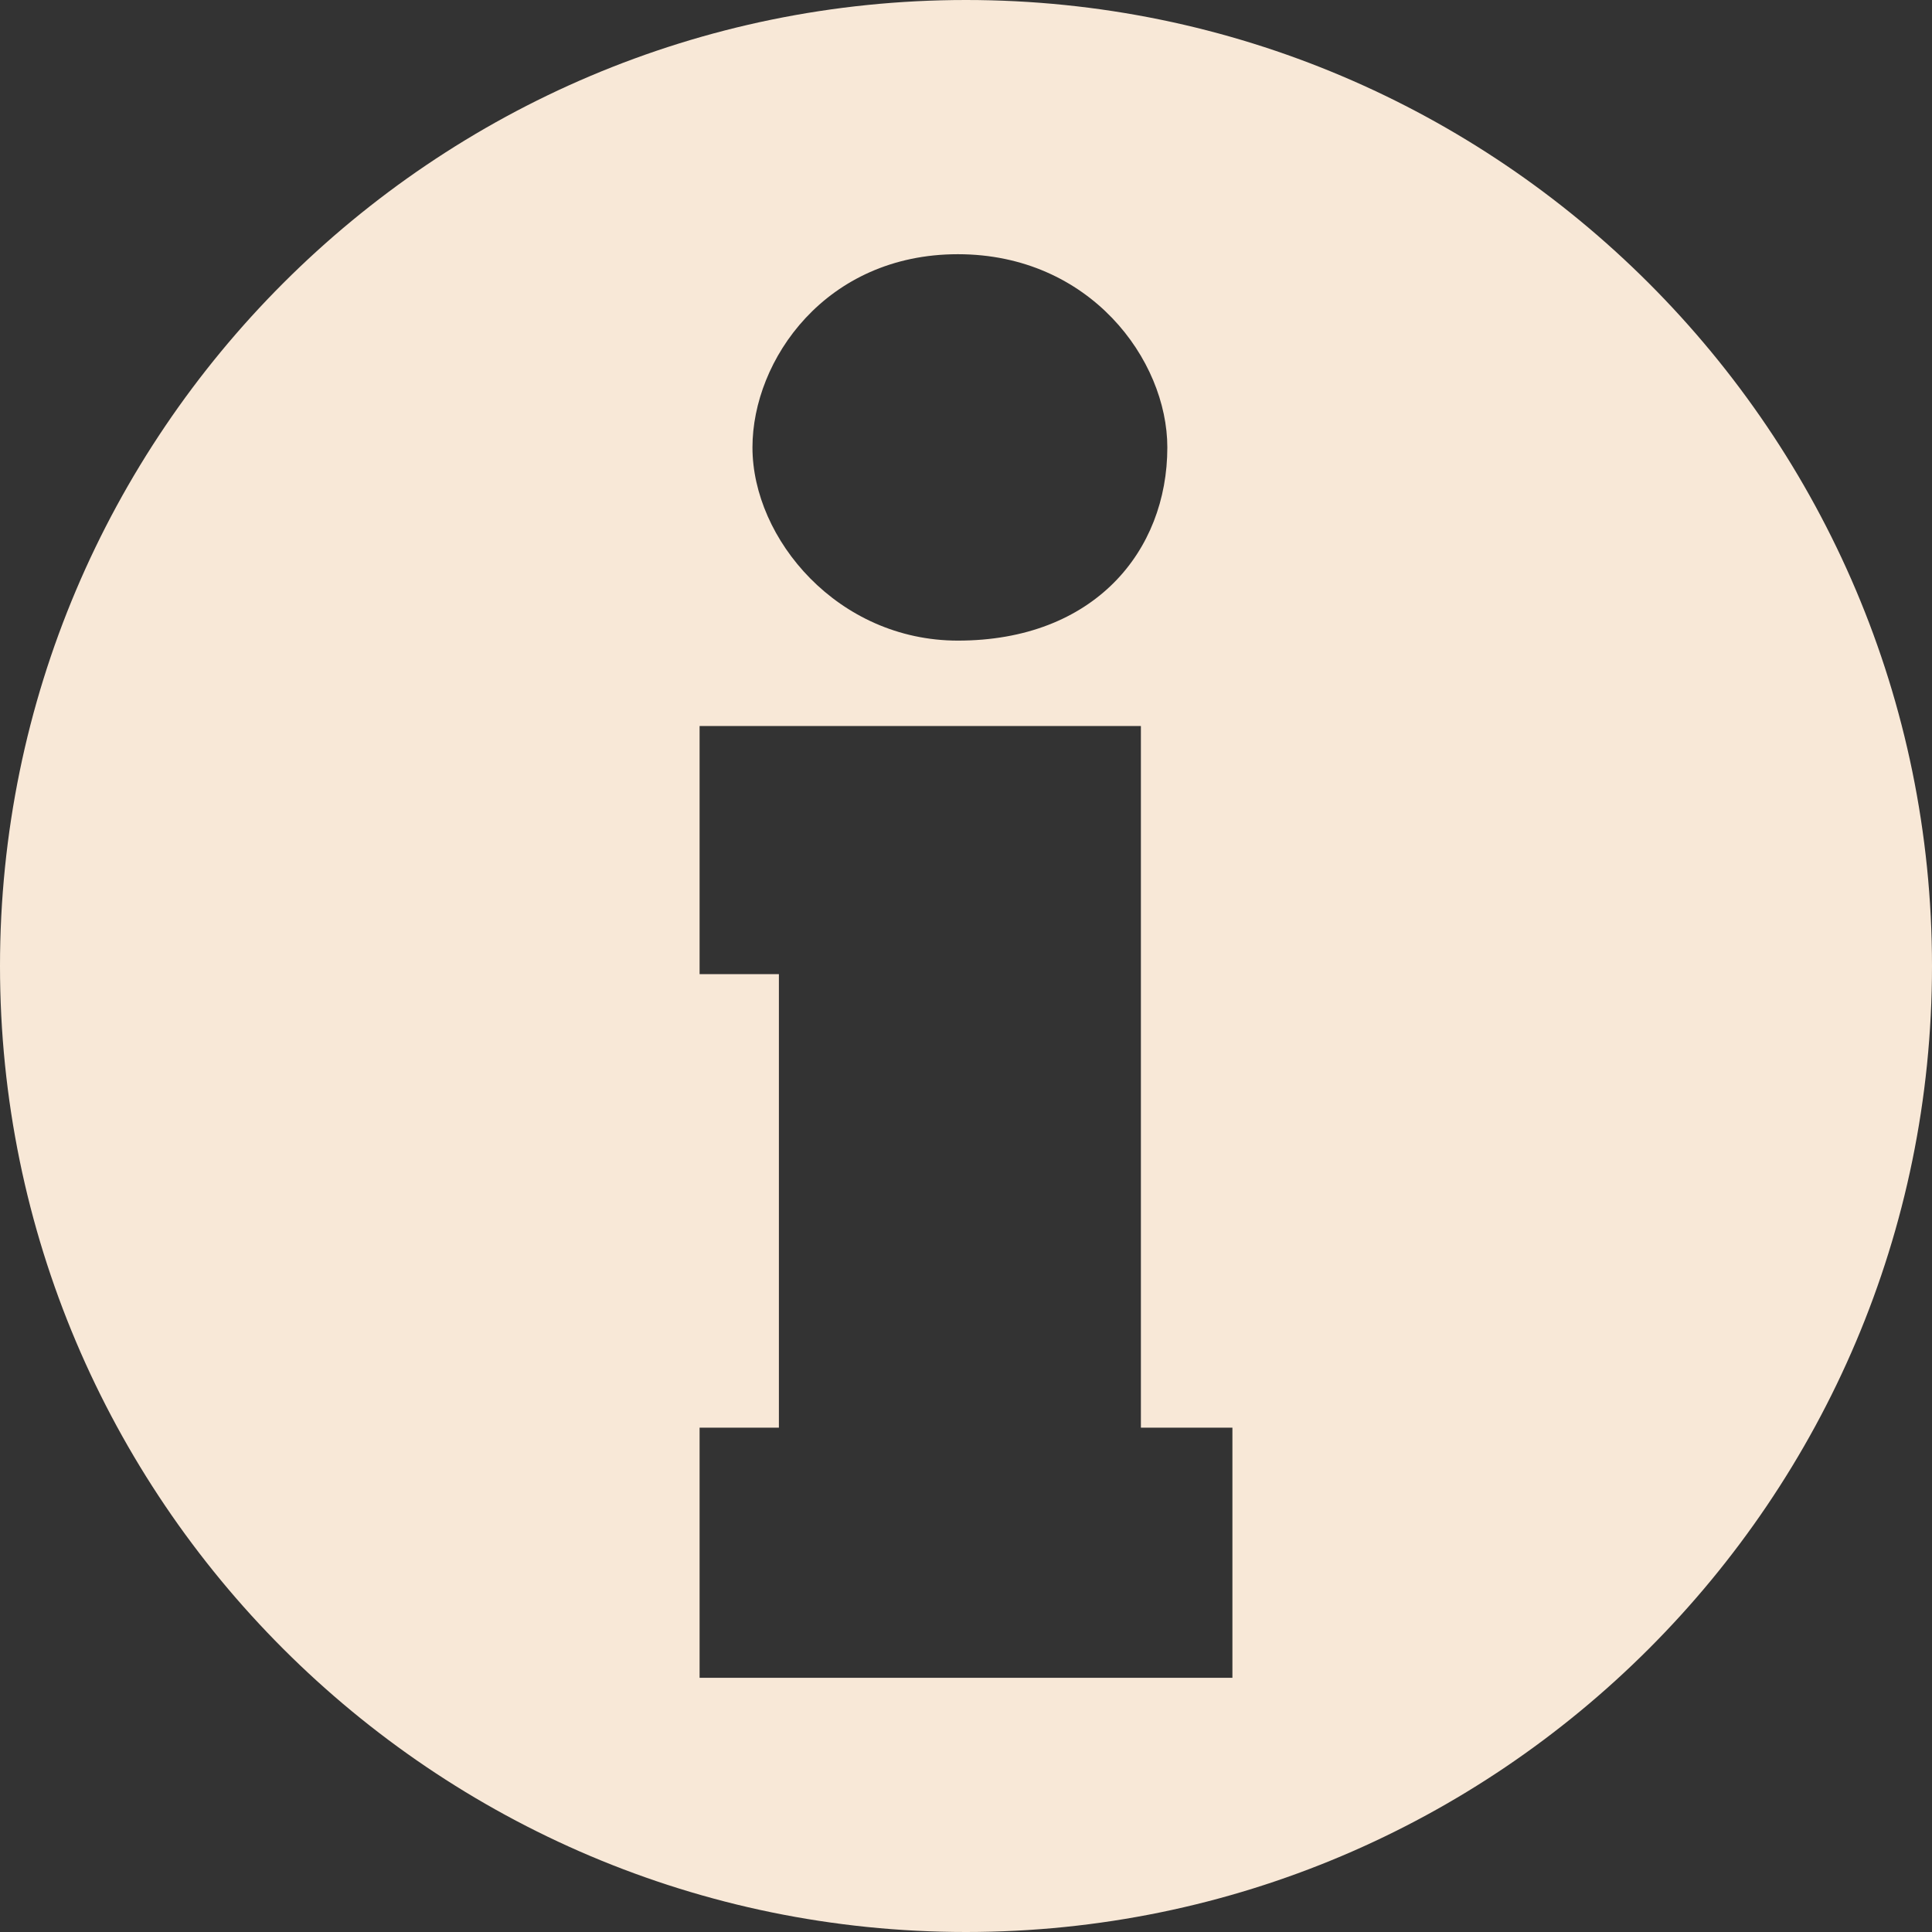
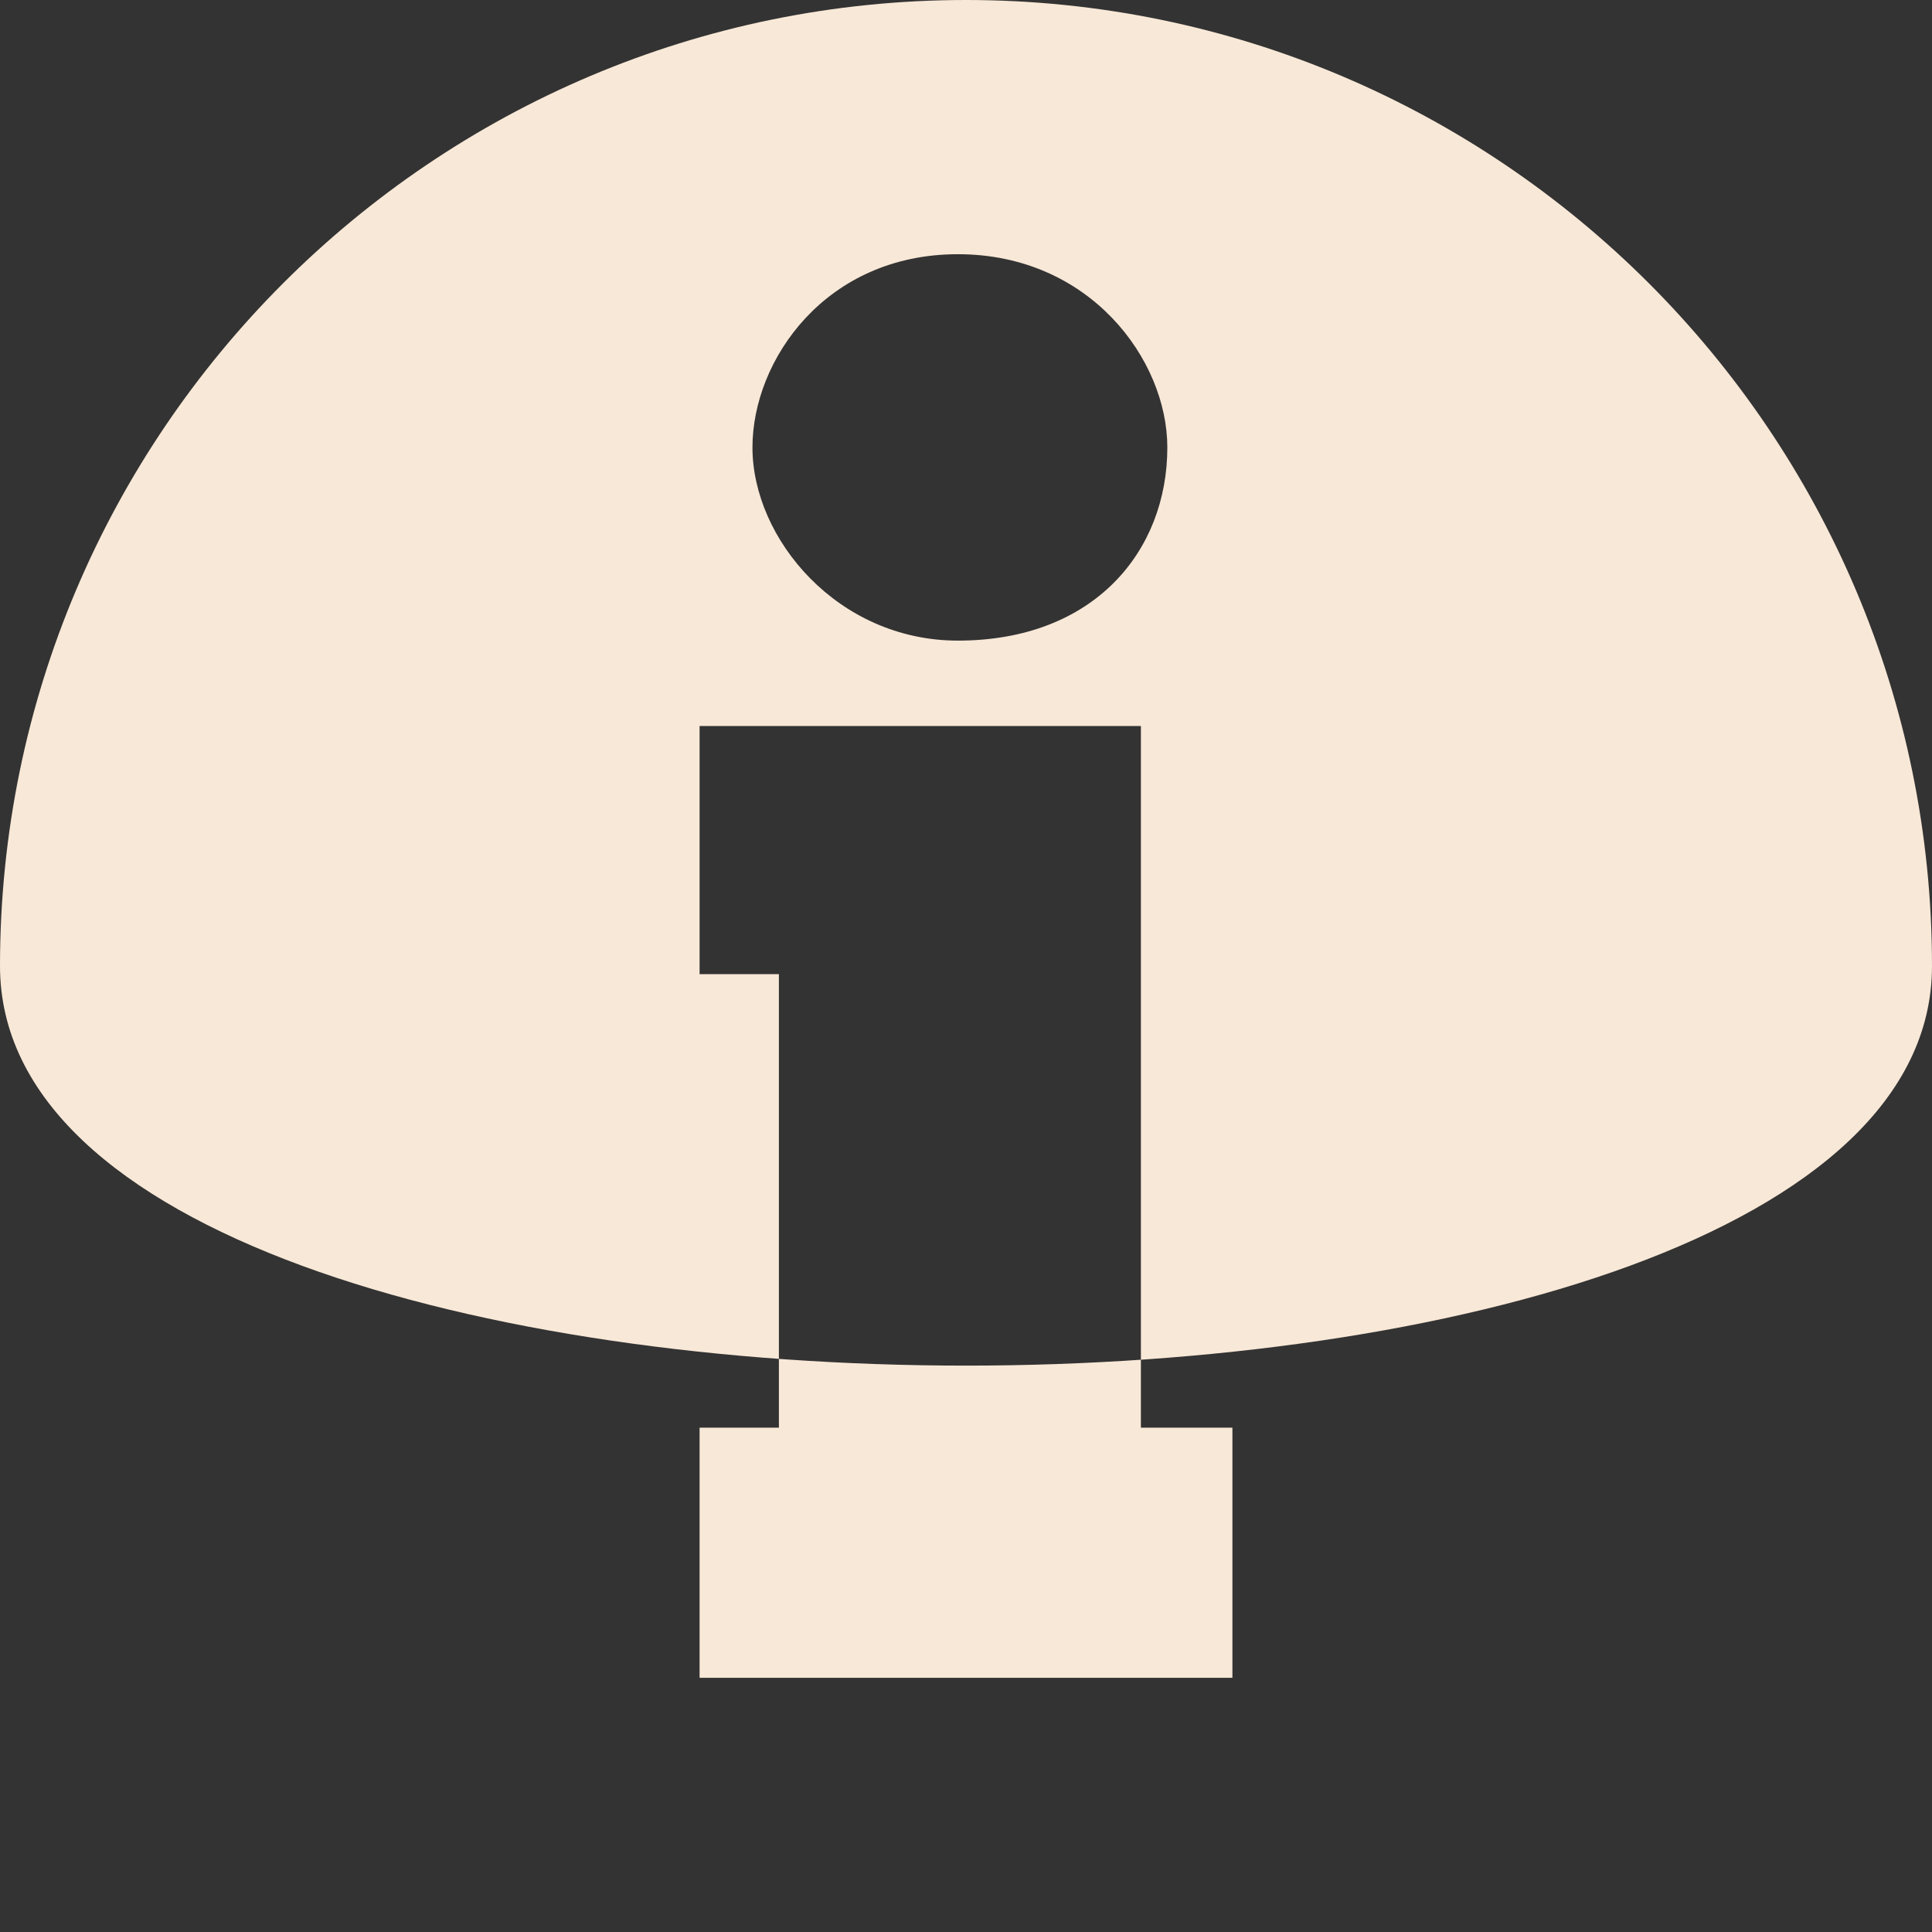
<svg xmlns="http://www.w3.org/2000/svg" version="1.1" id="Vrstva_1" x="0px" y="0px" width="95px" height="95px" viewBox="0 0 95 95" style="enable-background:new 0 0 95 95;" xml:space="preserve">
  <rect x="0" y="0" width="95" height="95" fill="#333333" stroke="none" />
  <style type="text/css">
	.st0{fill:#F8E8D7;}
</style>
-   <path class="st0" d="M47.5,0C21.3,0,0,21.3,0,47.5S21.3,95,47.5,95S95,73.7,95,47.5S73.7,0,47.5,0z M47.1,12.5  c6.5,0,10.3,5.2,10.3,9.5c0,5.1-3.6,9.5-10.3,9.5c-5.9,0-10.1-5-10.1-9.5C37,17.7,40.6,12.5,47.1,12.5z M60.6,82.5H34.4V70.2h3.9  V47.9h-3.9V35.7h21.7v34.5h4.5V82.5z" />
+   <path class="st0" d="M47.5,0C21.3,0,0,21.3,0,47.5S95,73.7,95,47.5S73.7,0,47.5,0z M47.1,12.5  c6.5,0,10.3,5.2,10.3,9.5c0,5.1-3.6,9.5-10.3,9.5c-5.9,0-10.1-5-10.1-9.5C37,17.7,40.6,12.5,47.1,12.5z M60.6,82.5H34.4V70.2h3.9  V47.9h-3.9V35.7h21.7v34.5h4.5V82.5z" />
</svg>